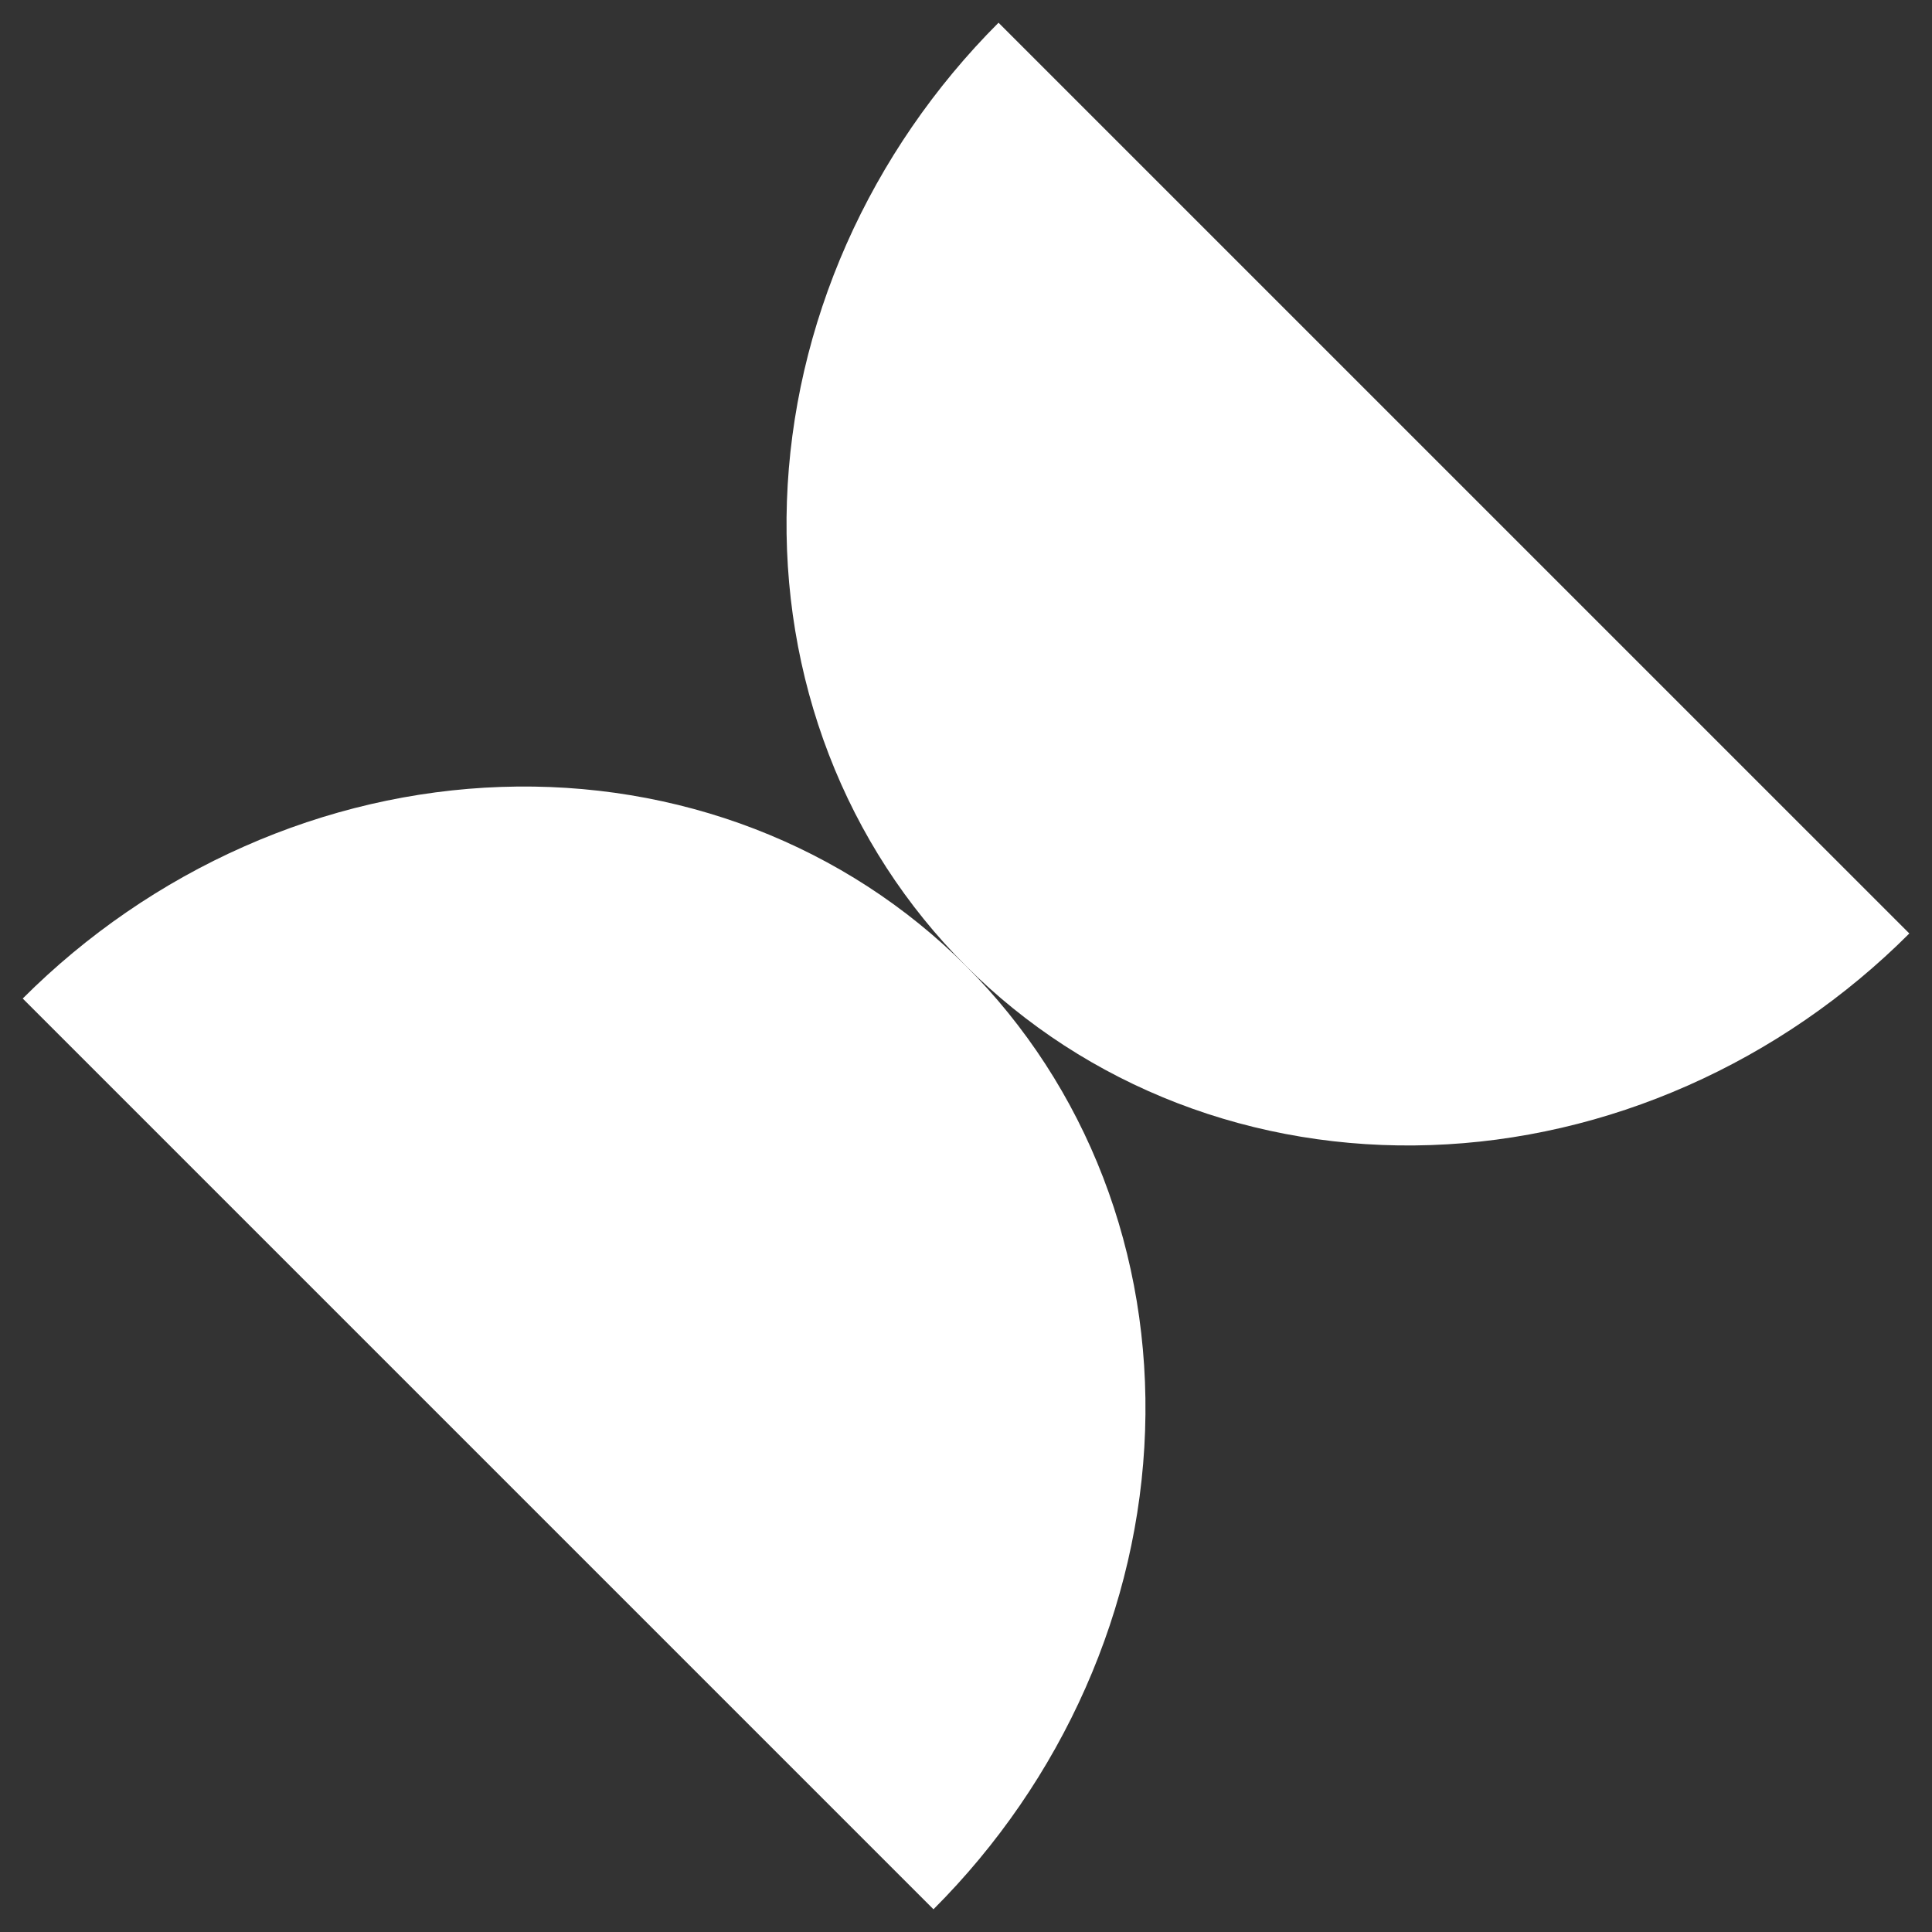
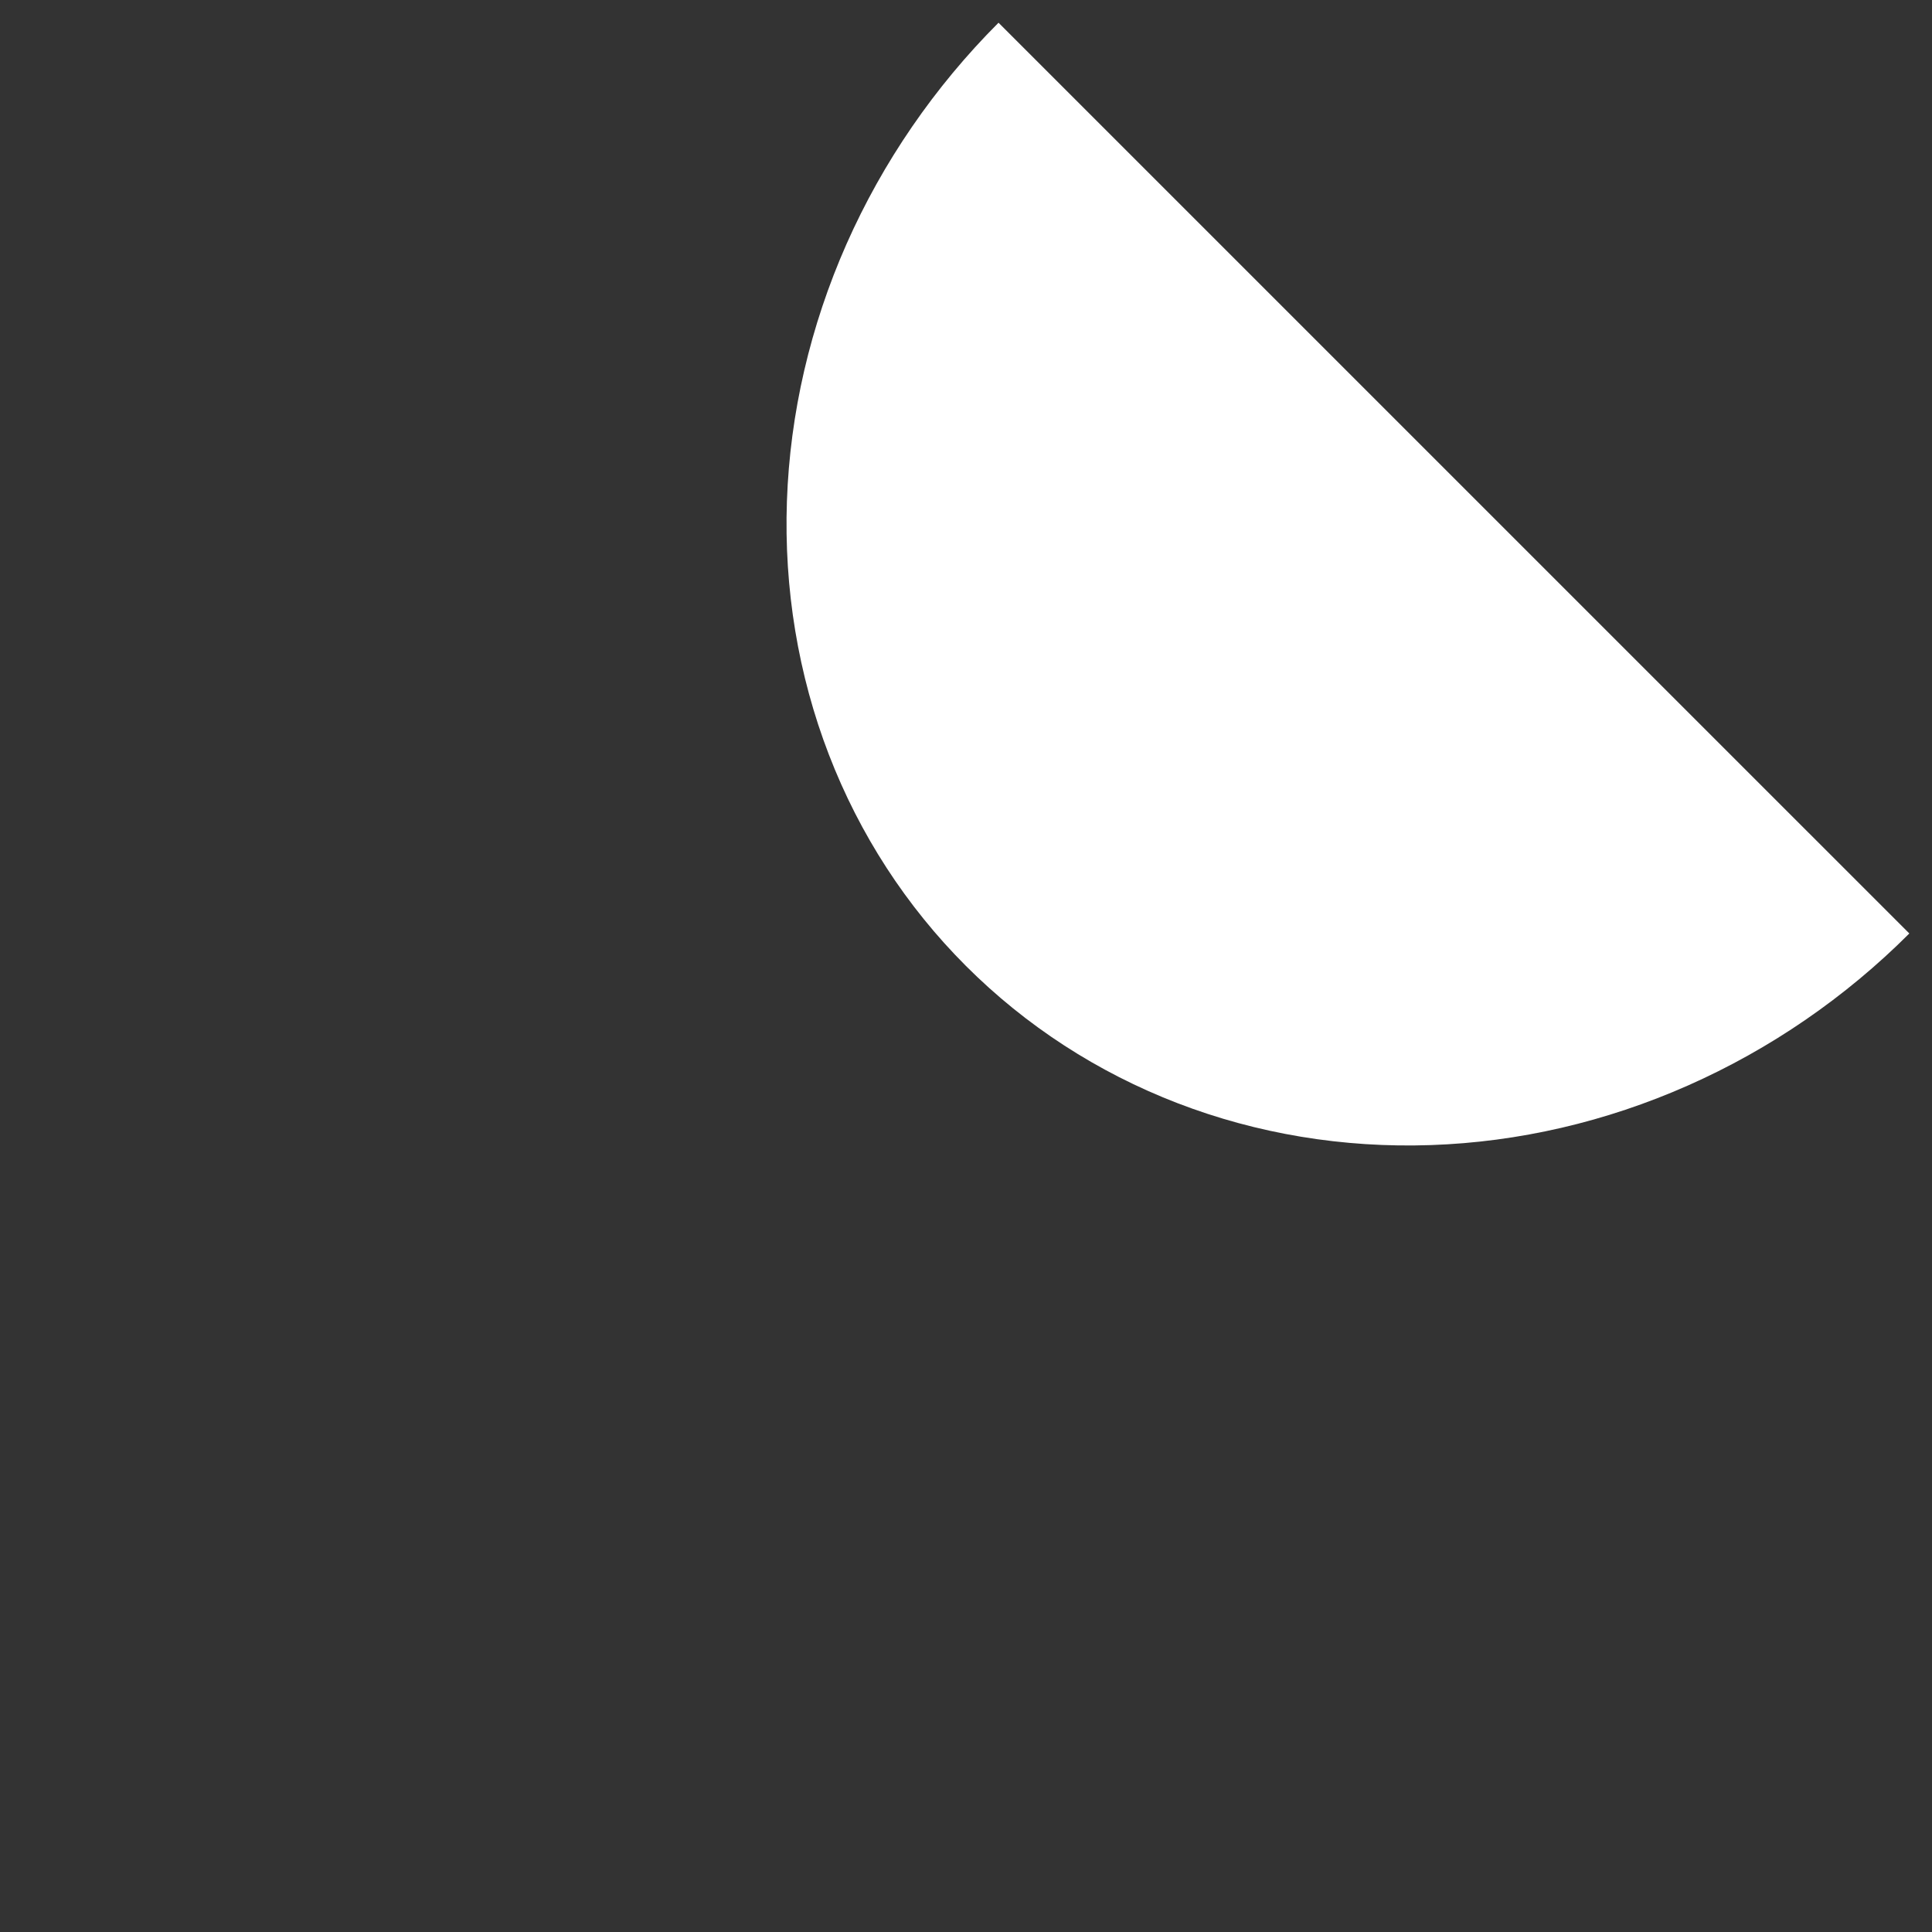
<svg xmlns="http://www.w3.org/2000/svg" width="42" height="42" viewBox="0 0 42 42" fill="none">
  <rect x="0" y="0" width="42" height="42" fill="#333333" stroke="none" />
-   <path d="M20.293 41.506C21.686 40.113 22.809 38.478 23.598 36.694C24.388 34.909 24.828 33.011 24.893 31.107C24.959 29.203 24.649 27.33 23.981 25.596C23.313 23.862 22.3 22.3 21 21C19.7 19.7 18.138 18.687 16.404 18.019C14.67 17.351 12.798 17.041 10.893 17.107C8.989 17.172 7.091 17.612 5.307 18.402C3.522 19.191 1.887 20.314 0.494 21.707L20.293 41.506Z" fill="white" />
  <path d="M21.707 0.494C20.315 1.887 19.192 3.522 18.402 5.306C17.613 7.091 17.173 8.989 17.107 10.893C17.041 12.797 17.351 14.67 18.019 16.404C18.687 18.138 19.7 19.7 21 21C22.3 22.3 23.862 23.313 25.596 23.981C27.33 24.649 29.203 24.959 31.107 24.893C33.011 24.828 34.91 24.388 36.694 23.598C38.478 22.809 40.114 21.686 41.507 20.293L21.707 0.494Z" fill="white" />
</svg>